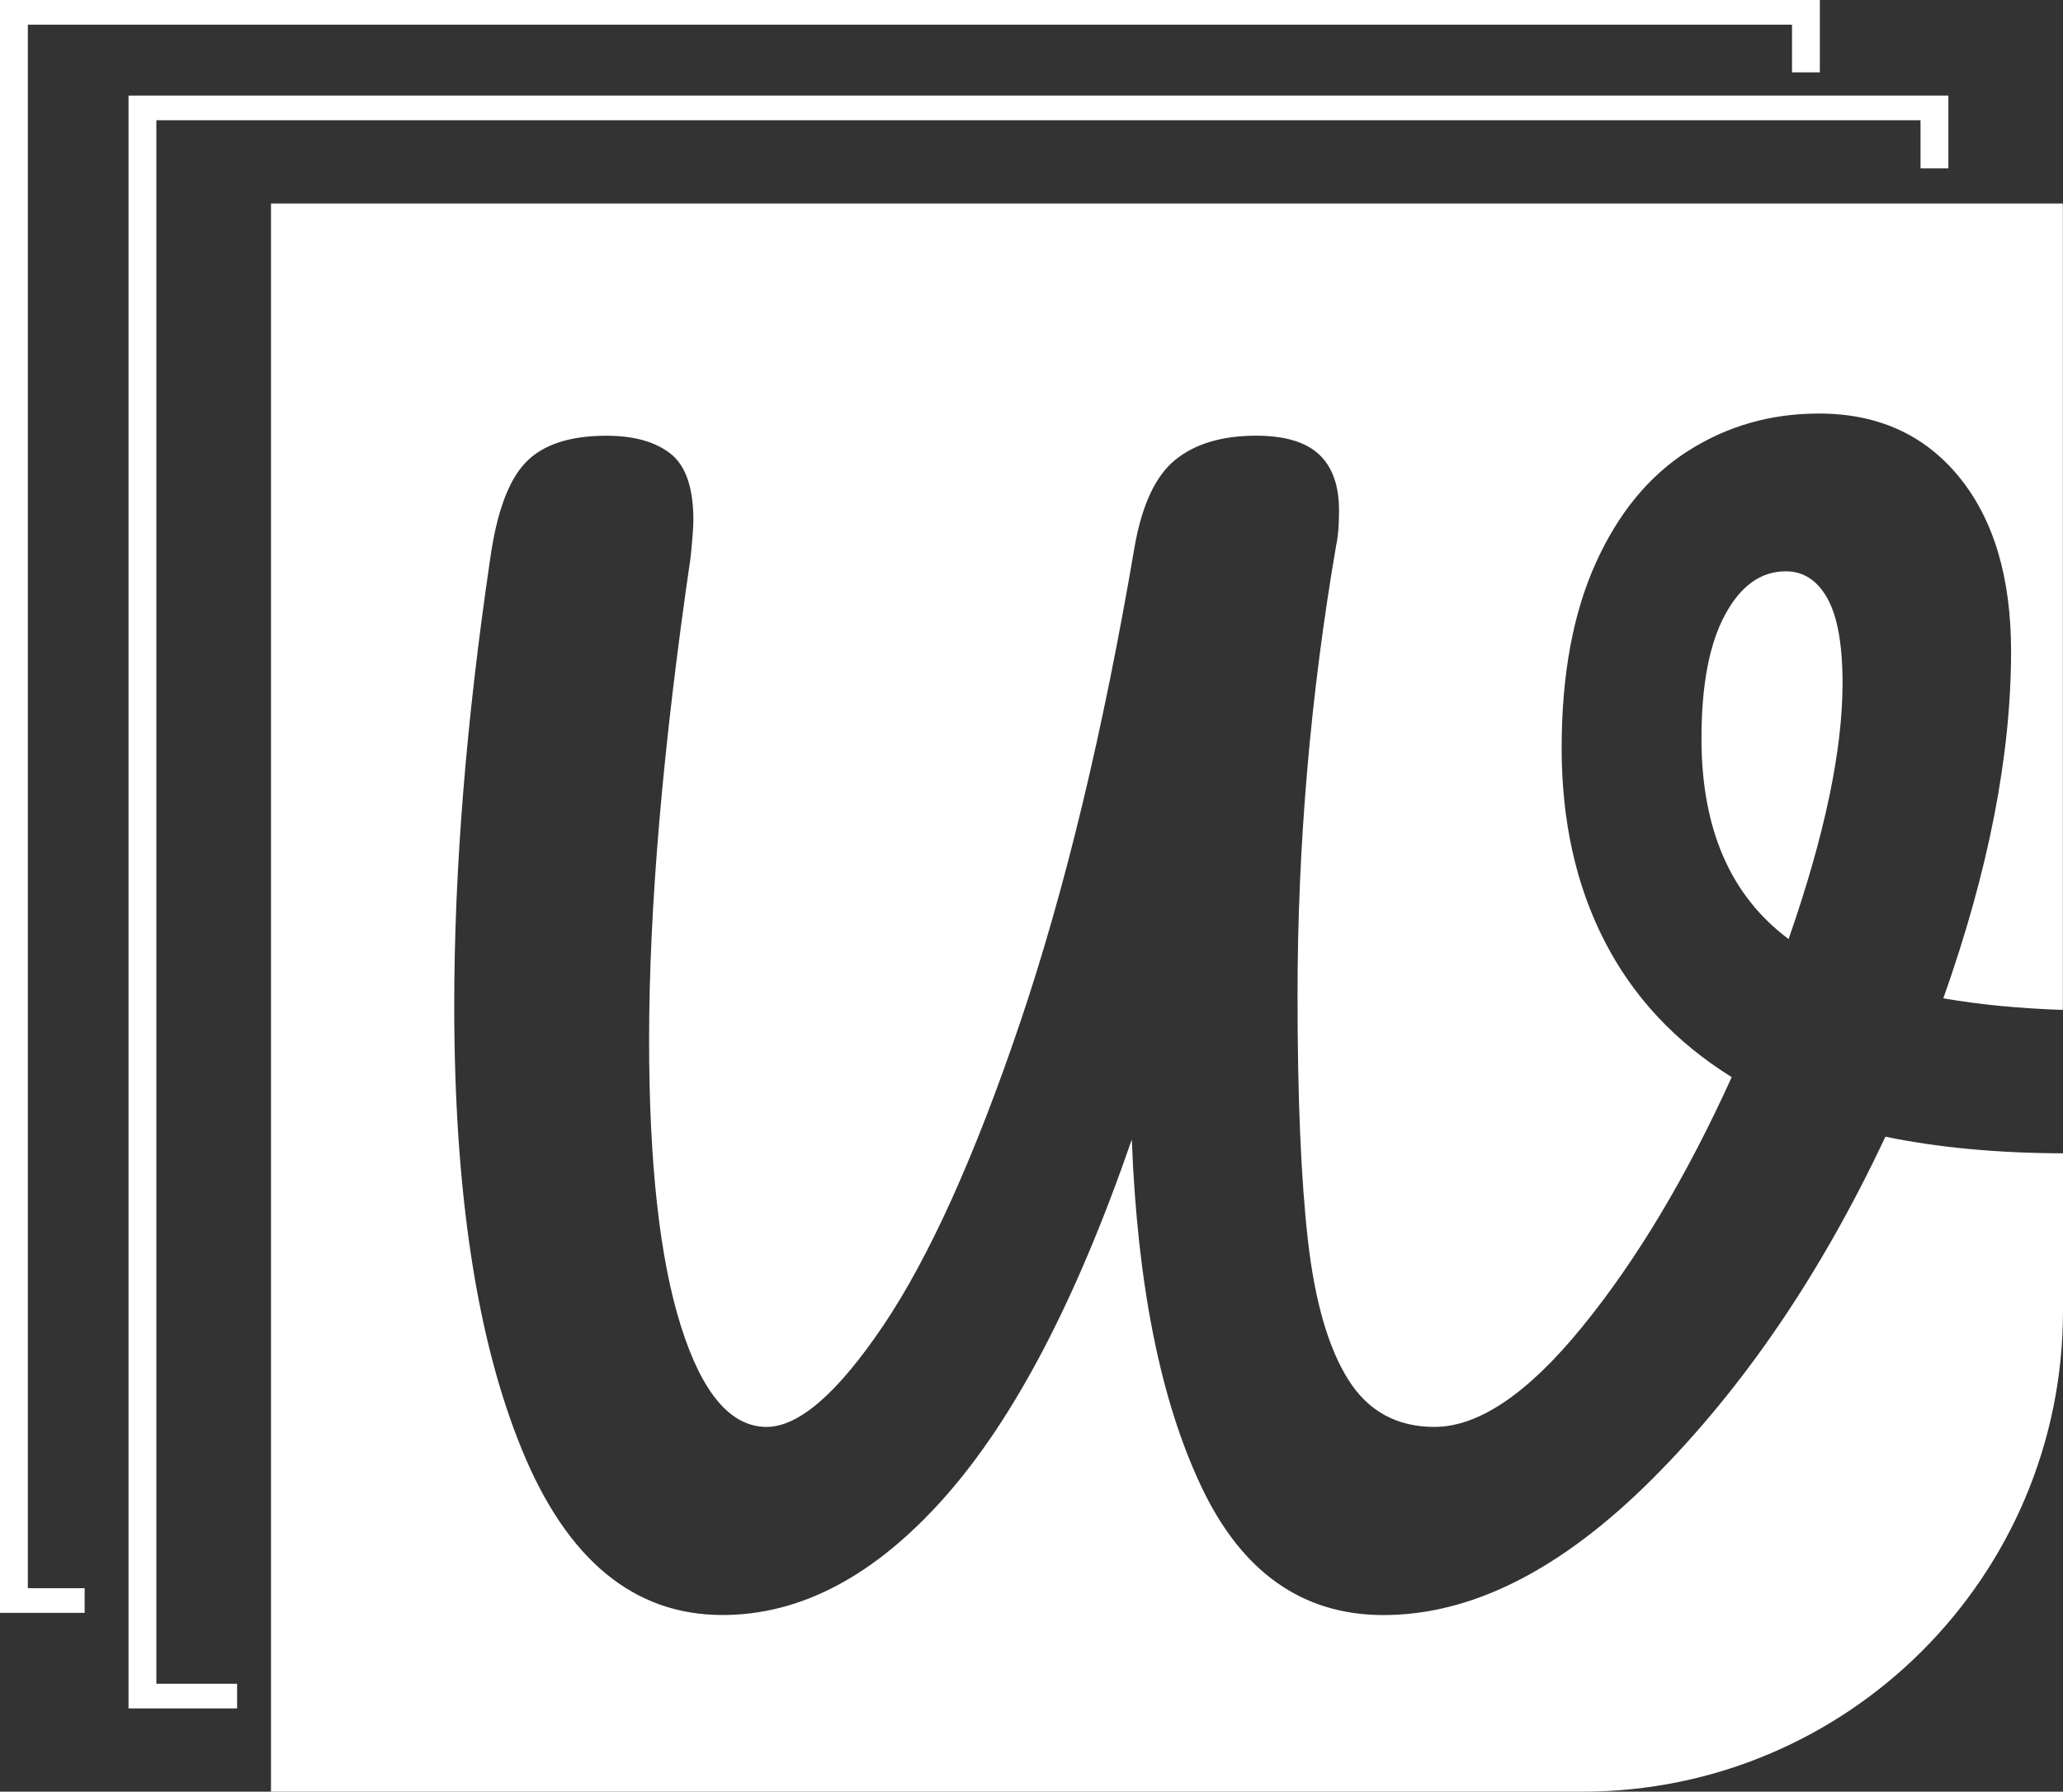
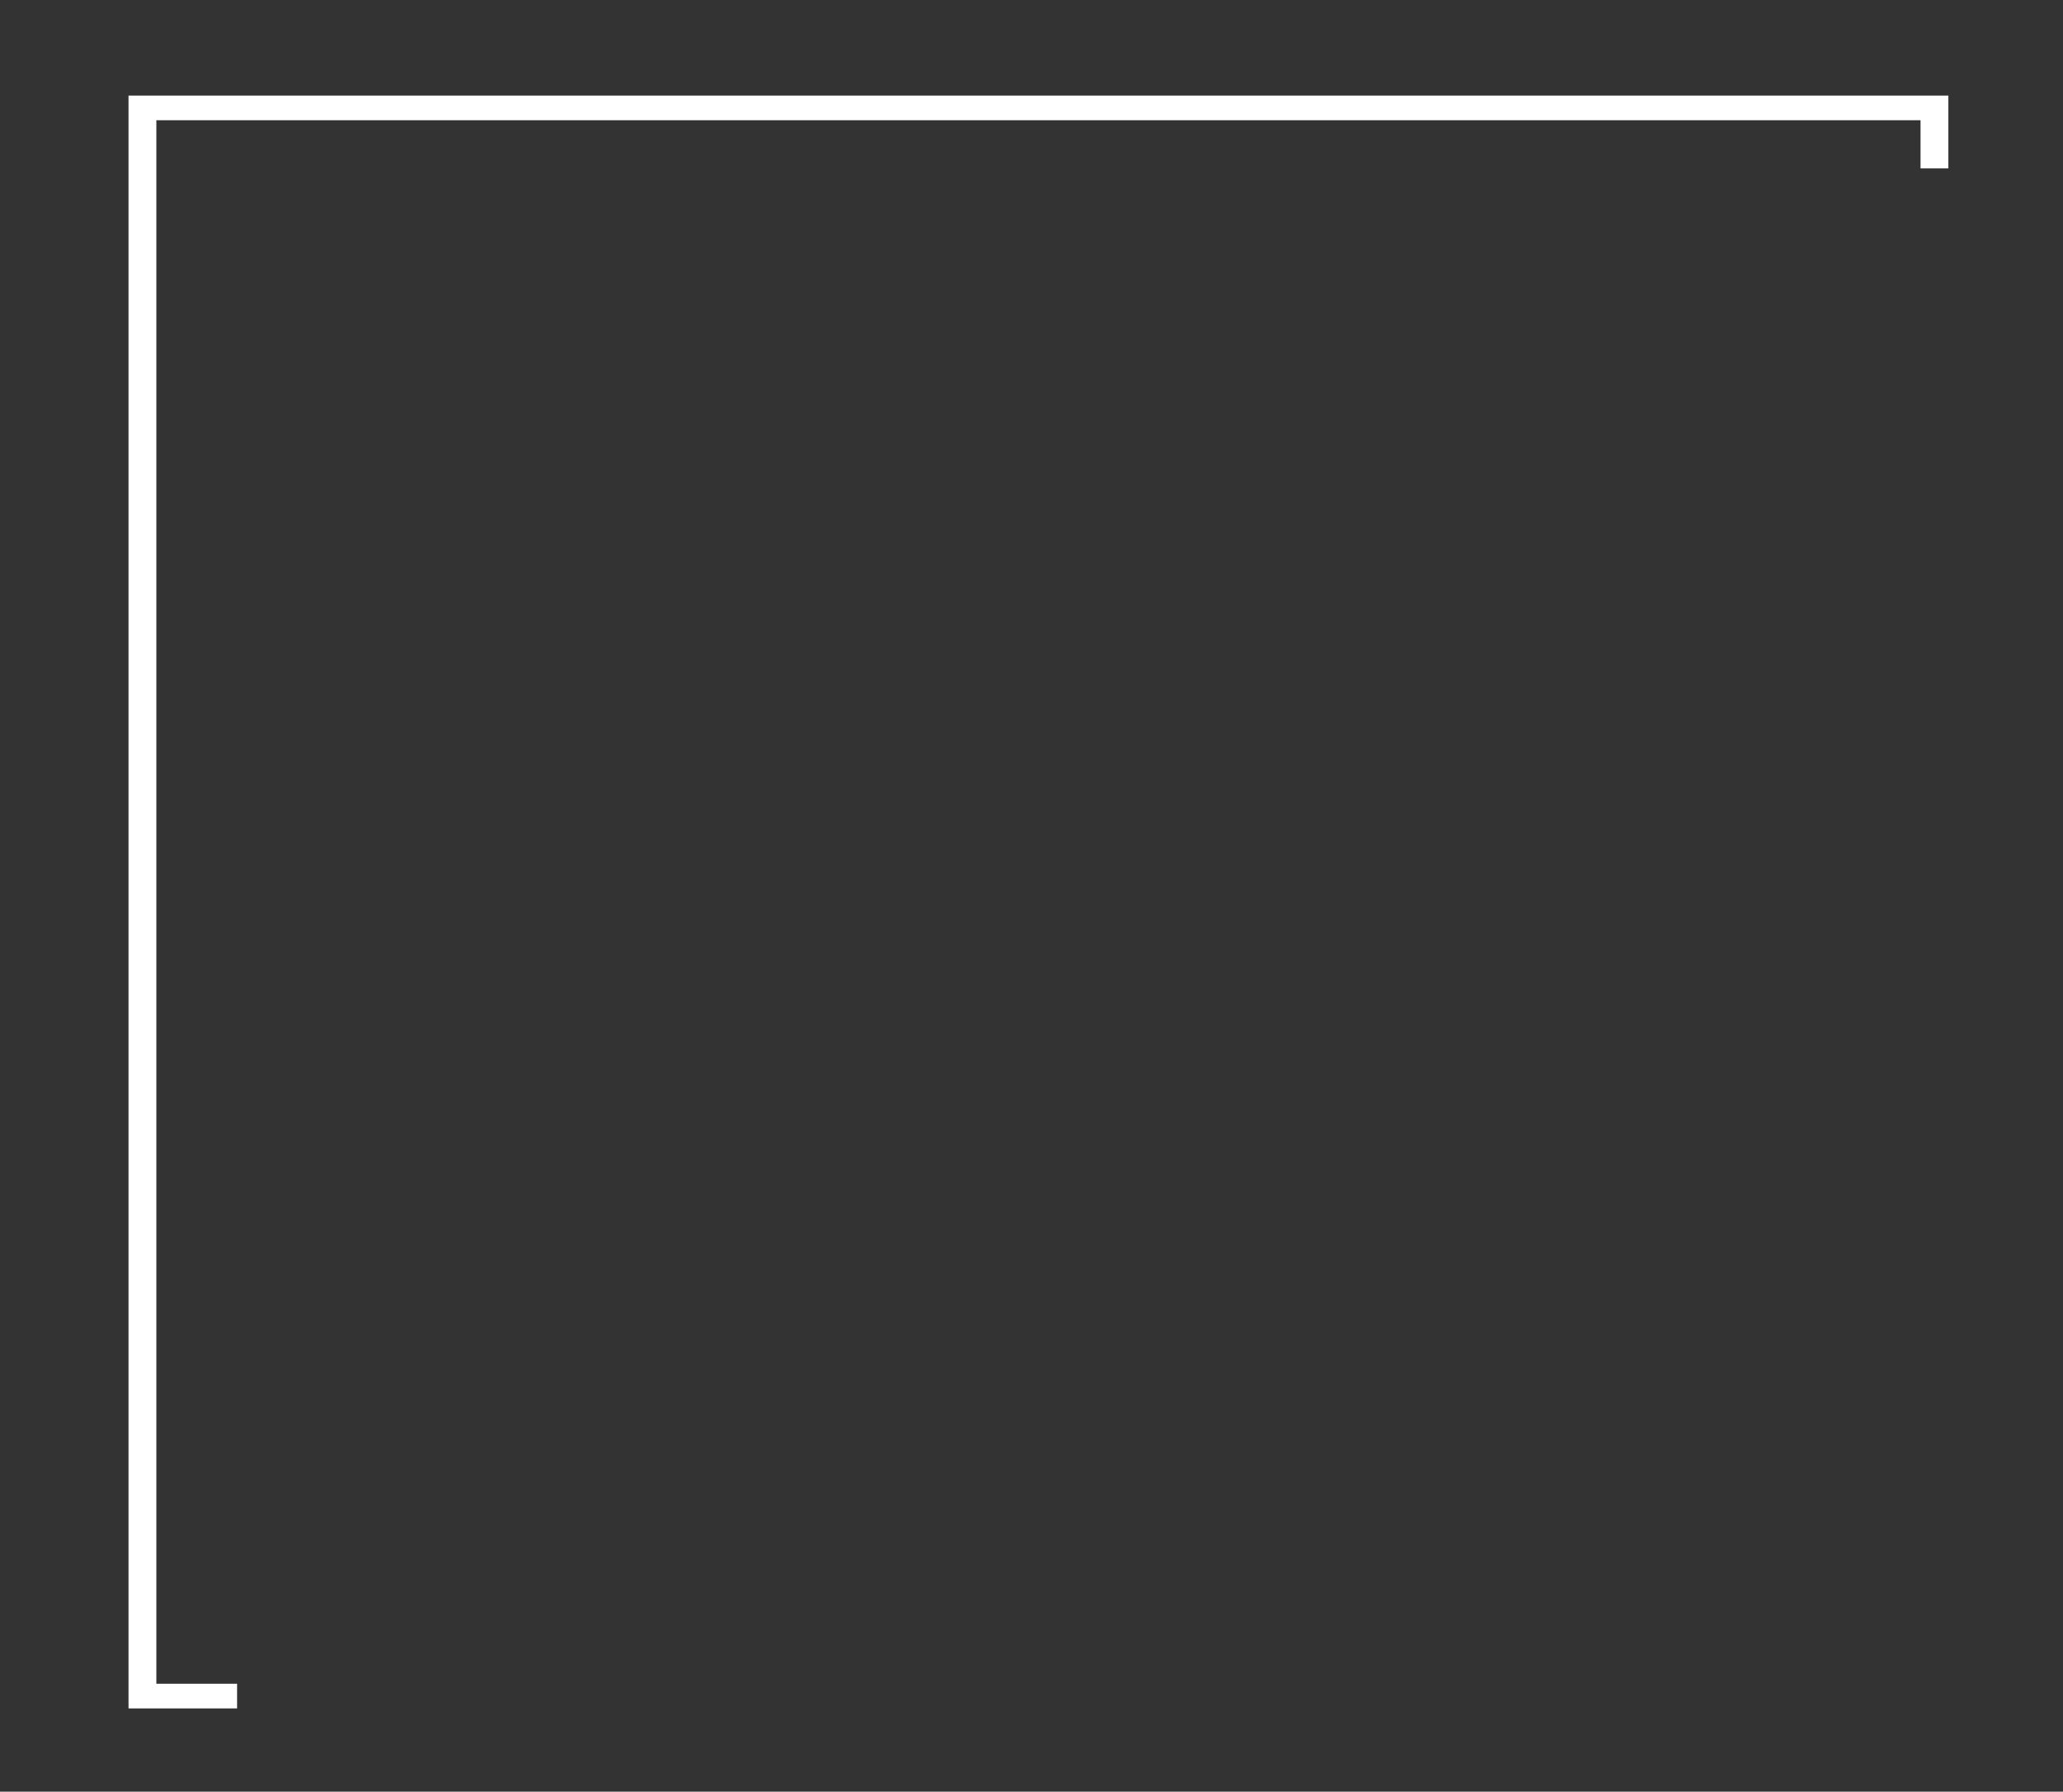
<svg xmlns="http://www.w3.org/2000/svg" id="Layer_2" data-name="Layer 2" viewBox="0 0 429.06 372.7">
  <rect x="0" y="0" width="429.06" height="372.7" fill="#333333" stroke="none" />
  <defs>
    <style>
      .cls-1 {
        fill: #fff;
        stroke-width: 0px;
      }
    </style>
  </defs>
  <g id="Layer_1-2" data-name="Layer 1">
-     <polygon class="cls-1" points="17.6 330.37 5.79 330.37 5.79 5.13 372.7 5.13 372.7 15.05 378.49 15.05 378.49 0 0 0 0 335.5 17.6 335.5 17.6 330.37" />
    <polygon class="cls-1" points="49.31 350.25 32.52 350.25 32.52 25.01 399.43 25.01 399.43 35.03 405.22 35.03 405.22 19.88 26.73 19.88 26.73 355.38 49.31 355.38 49.31 350.25" />
    <g>
-       <path class="cls-1" d="m392.12,236.46c-13.42,28.57-29.58,52.29-48.46,71.17-18.89,18.89-37.53,28.33-55.93,28.33-16.87,0-29.53-8.96-37.96-26.89-8.44-17.92-13.23-41.94-14.38-72.04-11.5,33.36-24.49,58.19-38.97,74.48-14.48,16.3-29.86,24.44-46.16,24.44-18.4,0-32.31-11.45-41.7-34.37-9.4-22.91-14.09-53.73-14.09-92.45,0-28.18,2.49-59.14,7.48-92.89,1.34-9.58,3.78-16.25,7.33-19.99,3.55-3.74,9.15-5.61,16.82-5.61,5.75,0,10.21,1.25,13.37,3.74,3.16,2.49,4.74,7.1,4.74,13.8,0,1.34-.19,3.93-.58,7.76-5.75,39.3-8.63,72.76-8.63,100.36,0,25.69,2.2,45.53,6.61,59.53,4.41,14,10.35,20.99,17.83,20.99,6.71,0,14.81-7.05,24.3-21.14,9.49-14.09,18.93-34.98,28.33-62.69,9.39-27.7,17.35-60.72,23.87-99.07,1.53-8.82,4.36-14.9,8.48-18.26,4.12-3.35,9.73-5.03,16.82-5.03,5.94,0,10.3,1.29,13.08,3.88,2.78,2.59,4.17,6.47,4.17,11.65,0,3.07-.19,5.46-.58,7.19-5.37,31.25-8.05,62.5-8.05,93.75,0,21.28.72,38.25,2.16,50.9,1.44,12.65,4.21,22.29,8.34,28.9,4.12,6.61,10.11,9.92,17.97,9.92,9.2,0,19.46-6.95,30.77-20.85,11.31-13.9,21.66-31.2,31.06-51.91-11.7-7.28-20.52-16.72-26.46-28.33-5.95-11.6-8.91-24.97-8.91-40.12s2.35-27.94,7.05-38.39c4.7-10.45,11.12-18.26,19.27-23.44,8.15-5.18,17.2-7.76,27.18-7.76,12.27,0,22,4.41,29.19,13.23,7.19,8.82,10.78,20.9,10.78,36.23,0,21.67-4.7,45.72-14.09,72.18,7.32,1.29,15.61,2.1,24.86,2.42V42.33H56.36v330.37h272.7c55.23,0,100-44.77,100-100v-32.79c-13.59-.04-25.91-1.18-36.94-3.46Z" />
-       <path class="cls-1" d="m371.41,118.84c-5.18,0-9.4,3.02-12.65,9.06-3.26,6.04-4.89,14.62-4.89,25.74,0,18.79,6.04,32.69,18.12,41.7,7.48-21.47,11.22-39.2,11.22-53.2,0-8.05-1.06-13.95-3.16-17.69-2.11-3.74-4.99-5.61-8.63-5.61Z" />
-     </g>
+       </g>
  </g>
</svg>